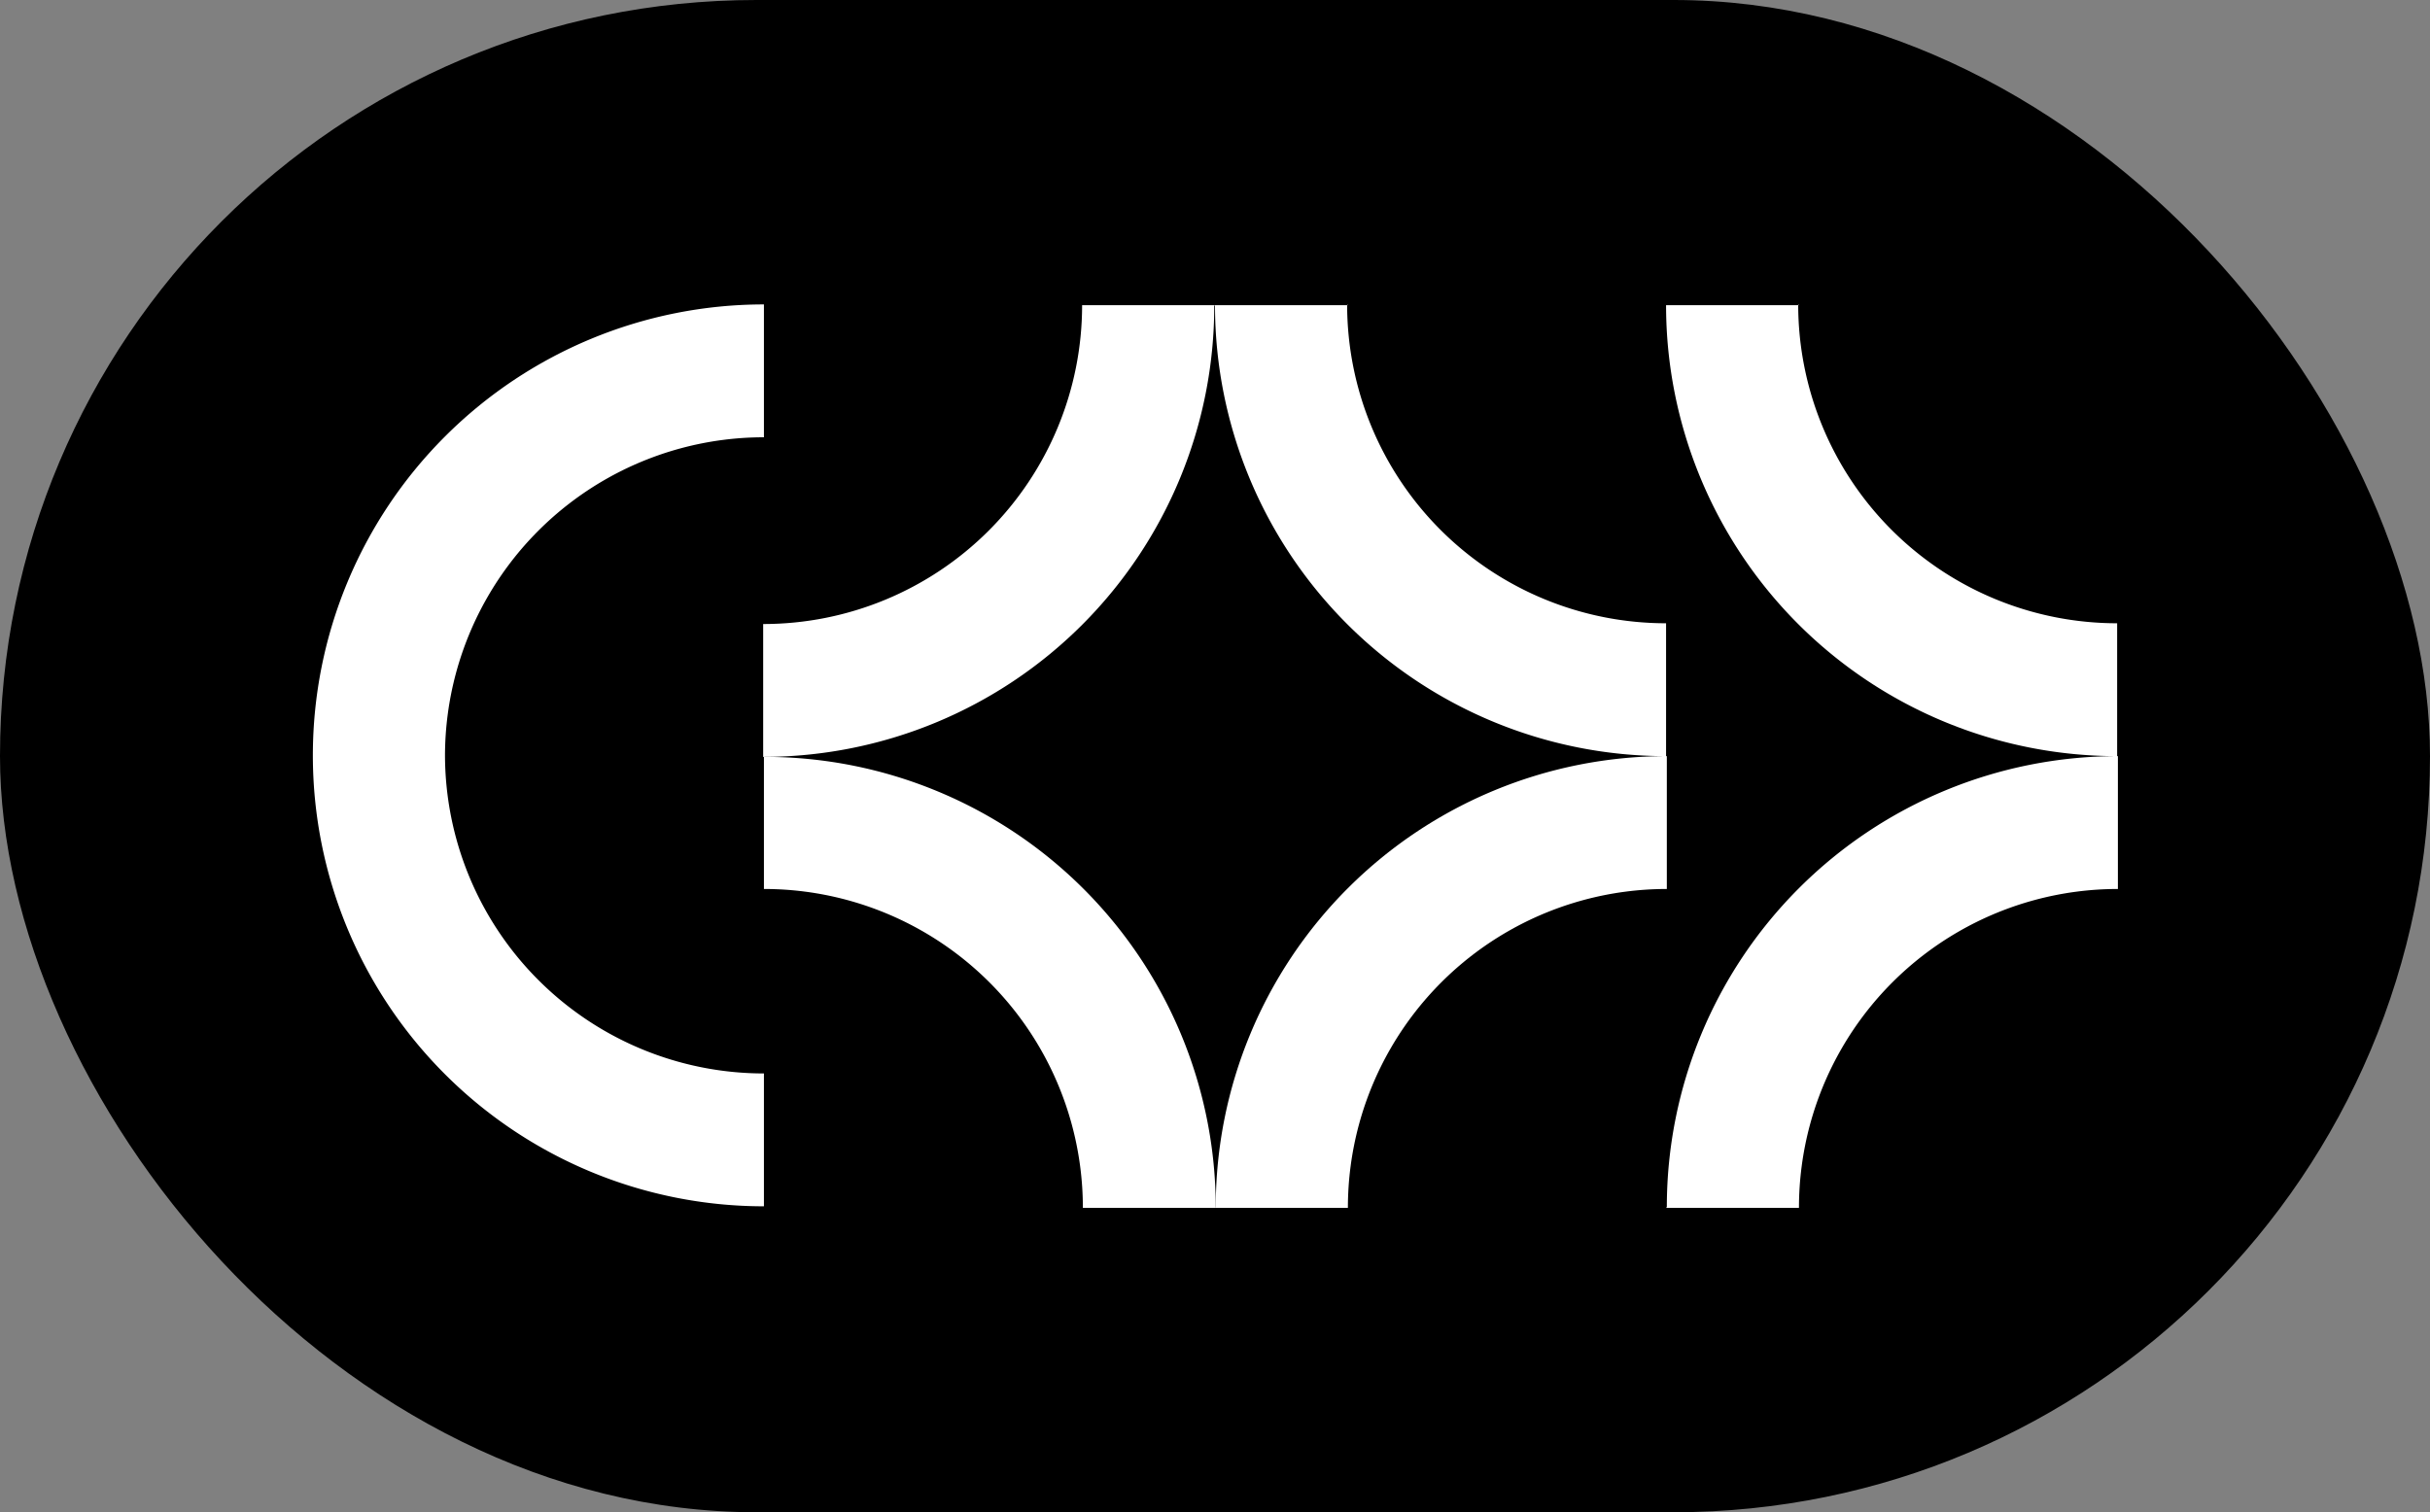
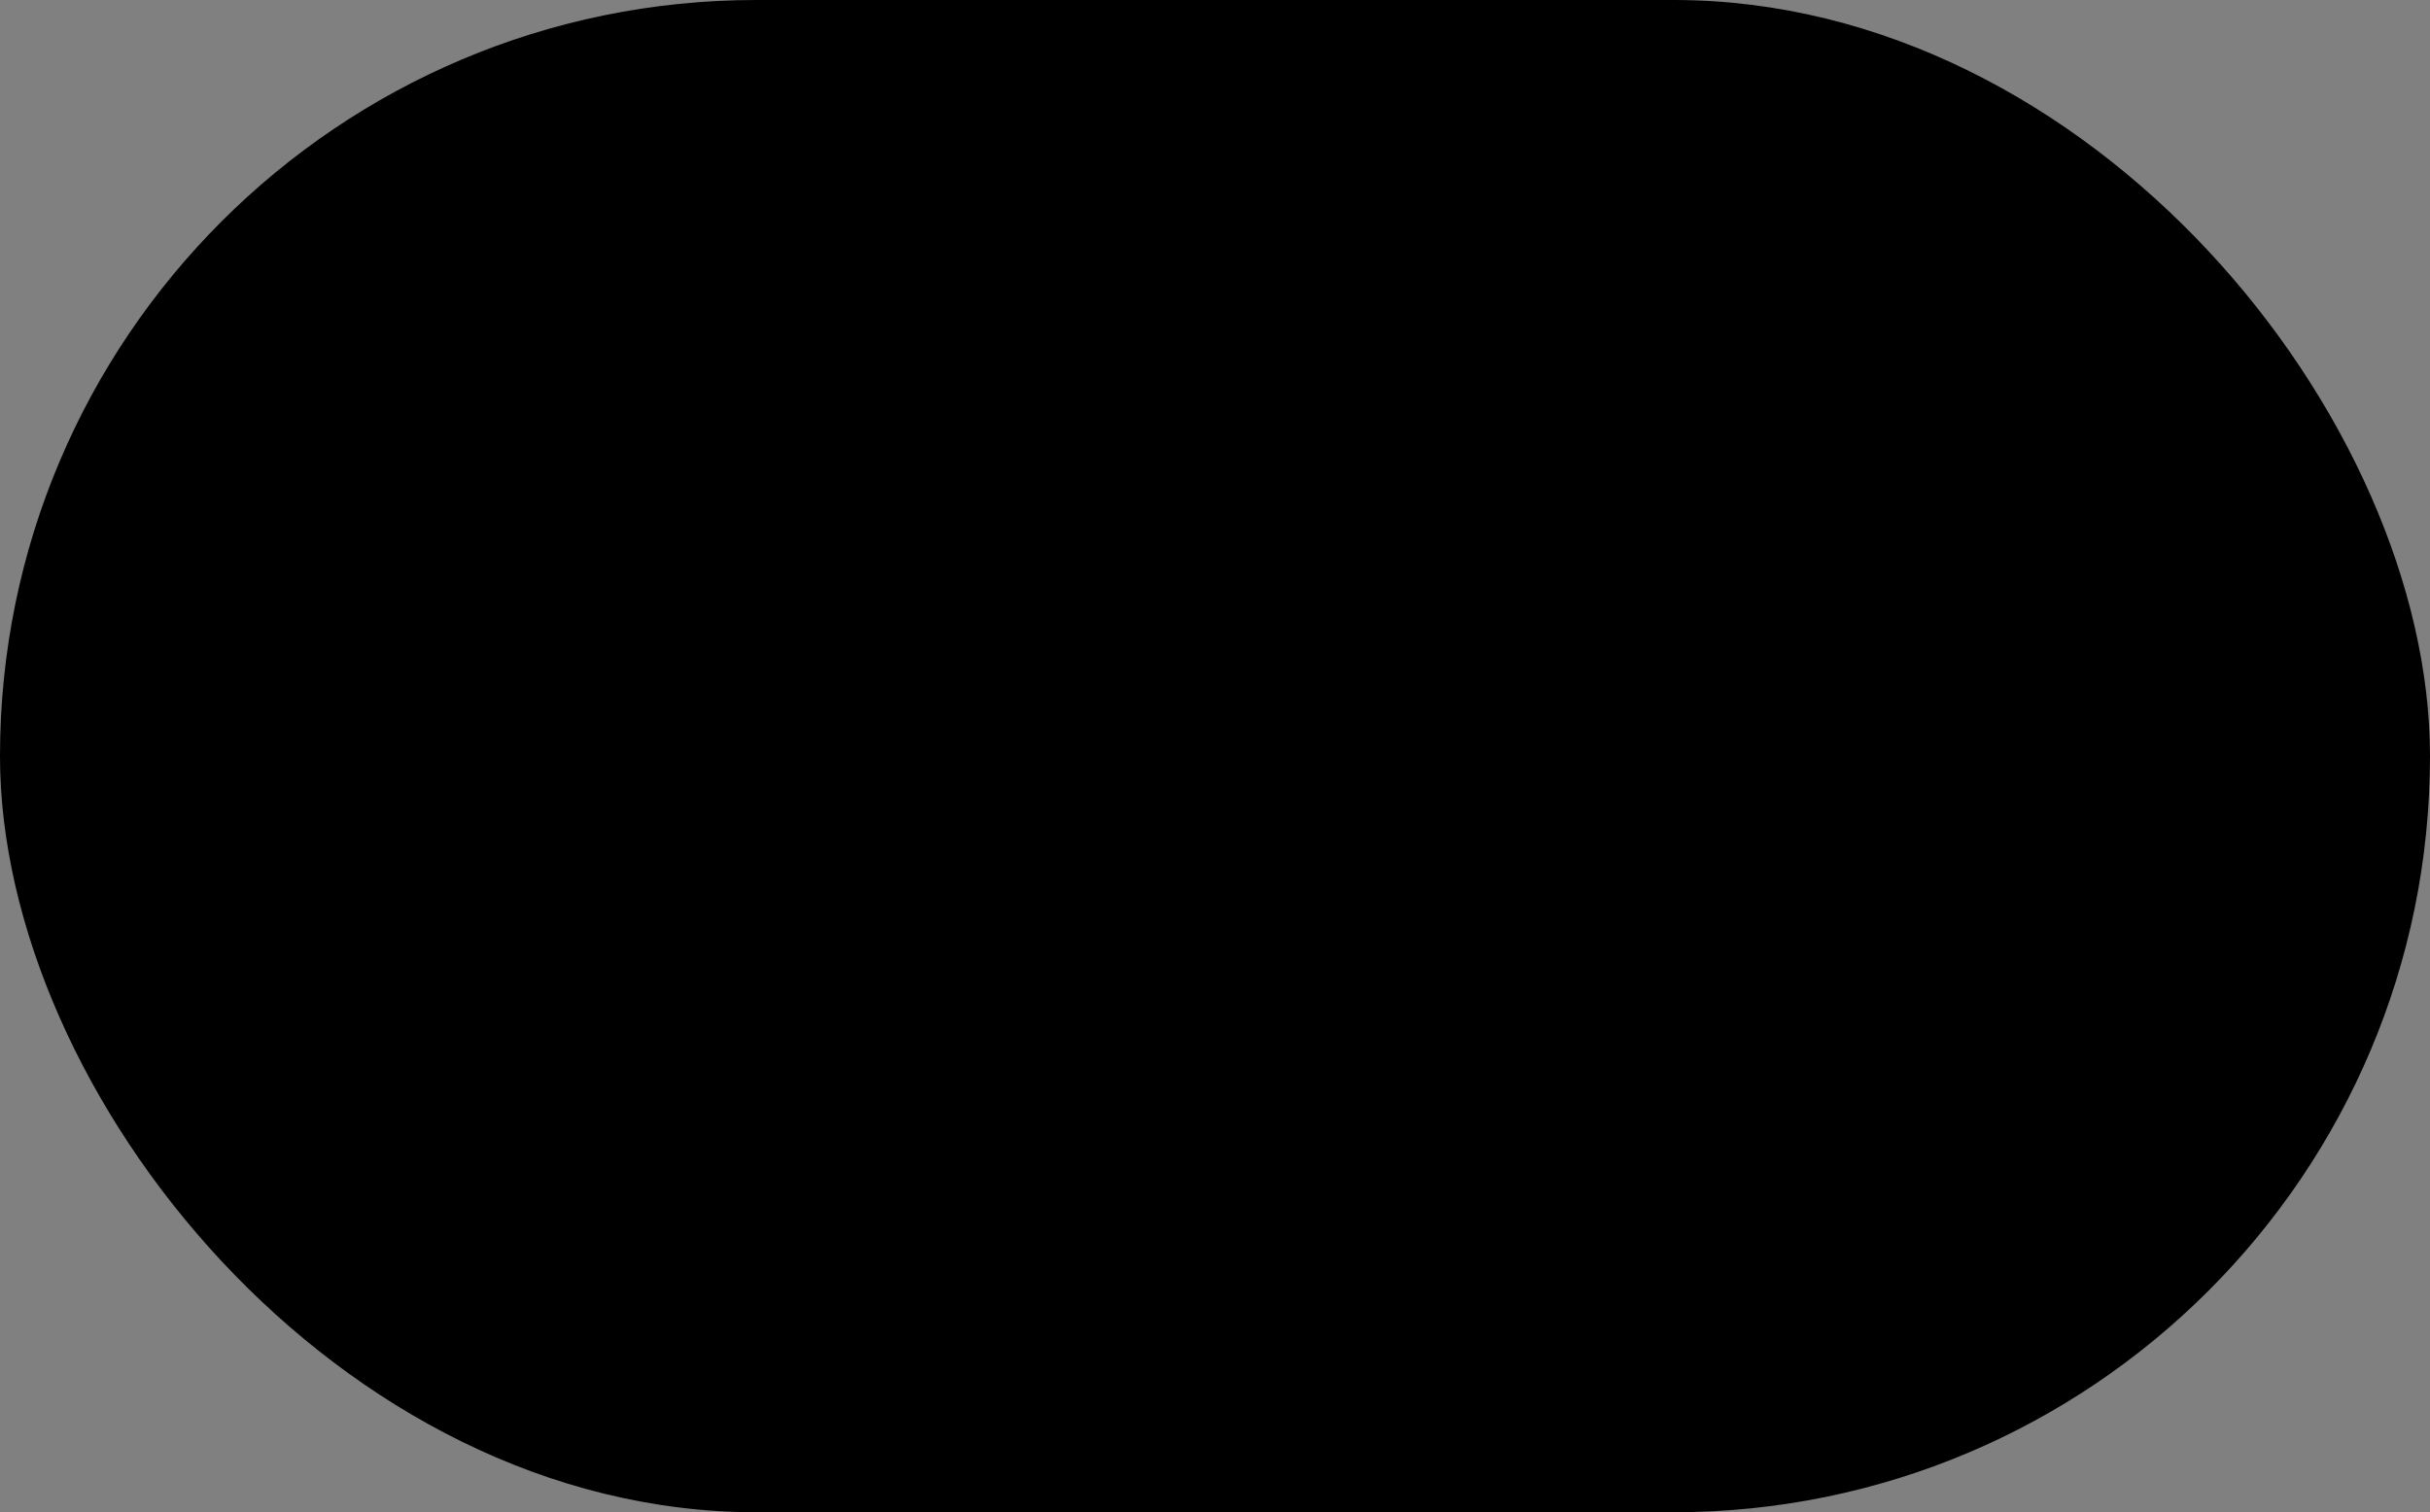
<svg xmlns="http://www.w3.org/2000/svg" id="Layer_2" viewBox="0 0 32 19.92">
  <rect x="0" y="0" width="32" height="19.92" fill="#808080" stroke="none" />
  <defs>
    <style>.cls-1{fill:#fff}</style>
  </defs>
  <g id="Layer_1-2" data-name="Layer_1">
    <rect width="32" height="19.92" rx="9.96" ry="9.96" />
-     <path d="M5.86 9.96a4.2 4.2 0 0 1 4.2-4.2V4.01a5.94 5.94 0 0 0 0 11.88v-1.75a4.2 4.2 0 0 1-4.2-4.2zm16.08 5.95h1.75a4.2 4.2 0 0 1 4.2-4.2V9.96a5.94 5.94 0 0 0-5.94 5.94zm1.75-11.89h-1.75a5.94 5.94 0 0 0 5.94 5.94V8.21a4.2 4.2 0 0 1-4.2-4.2zM10.06 9.96v1.75a4.2 4.2 0 0 1 4.2 4.2h1.75a5.94 5.94 0 0 0-5.94-5.94z" class="cls-1" />
-     <path d="M16 15.91h1.75a4.2 4.2 0 0 1 4.2-4.2V9.96a5.94 5.94 0 0 0-5.94 5.94zm1.75-11.89H16a5.94 5.94 0 0 0 5.94 5.94V8.21a4.2 4.2 0 0 1-4.2-4.2zm-1.75 0h-1.75a4.2 4.2 0 0 1-4.2 4.2v1.75a5.94 5.94 0 0 0 5.94-5.94z" class="cls-1" />
  </g>
</svg>